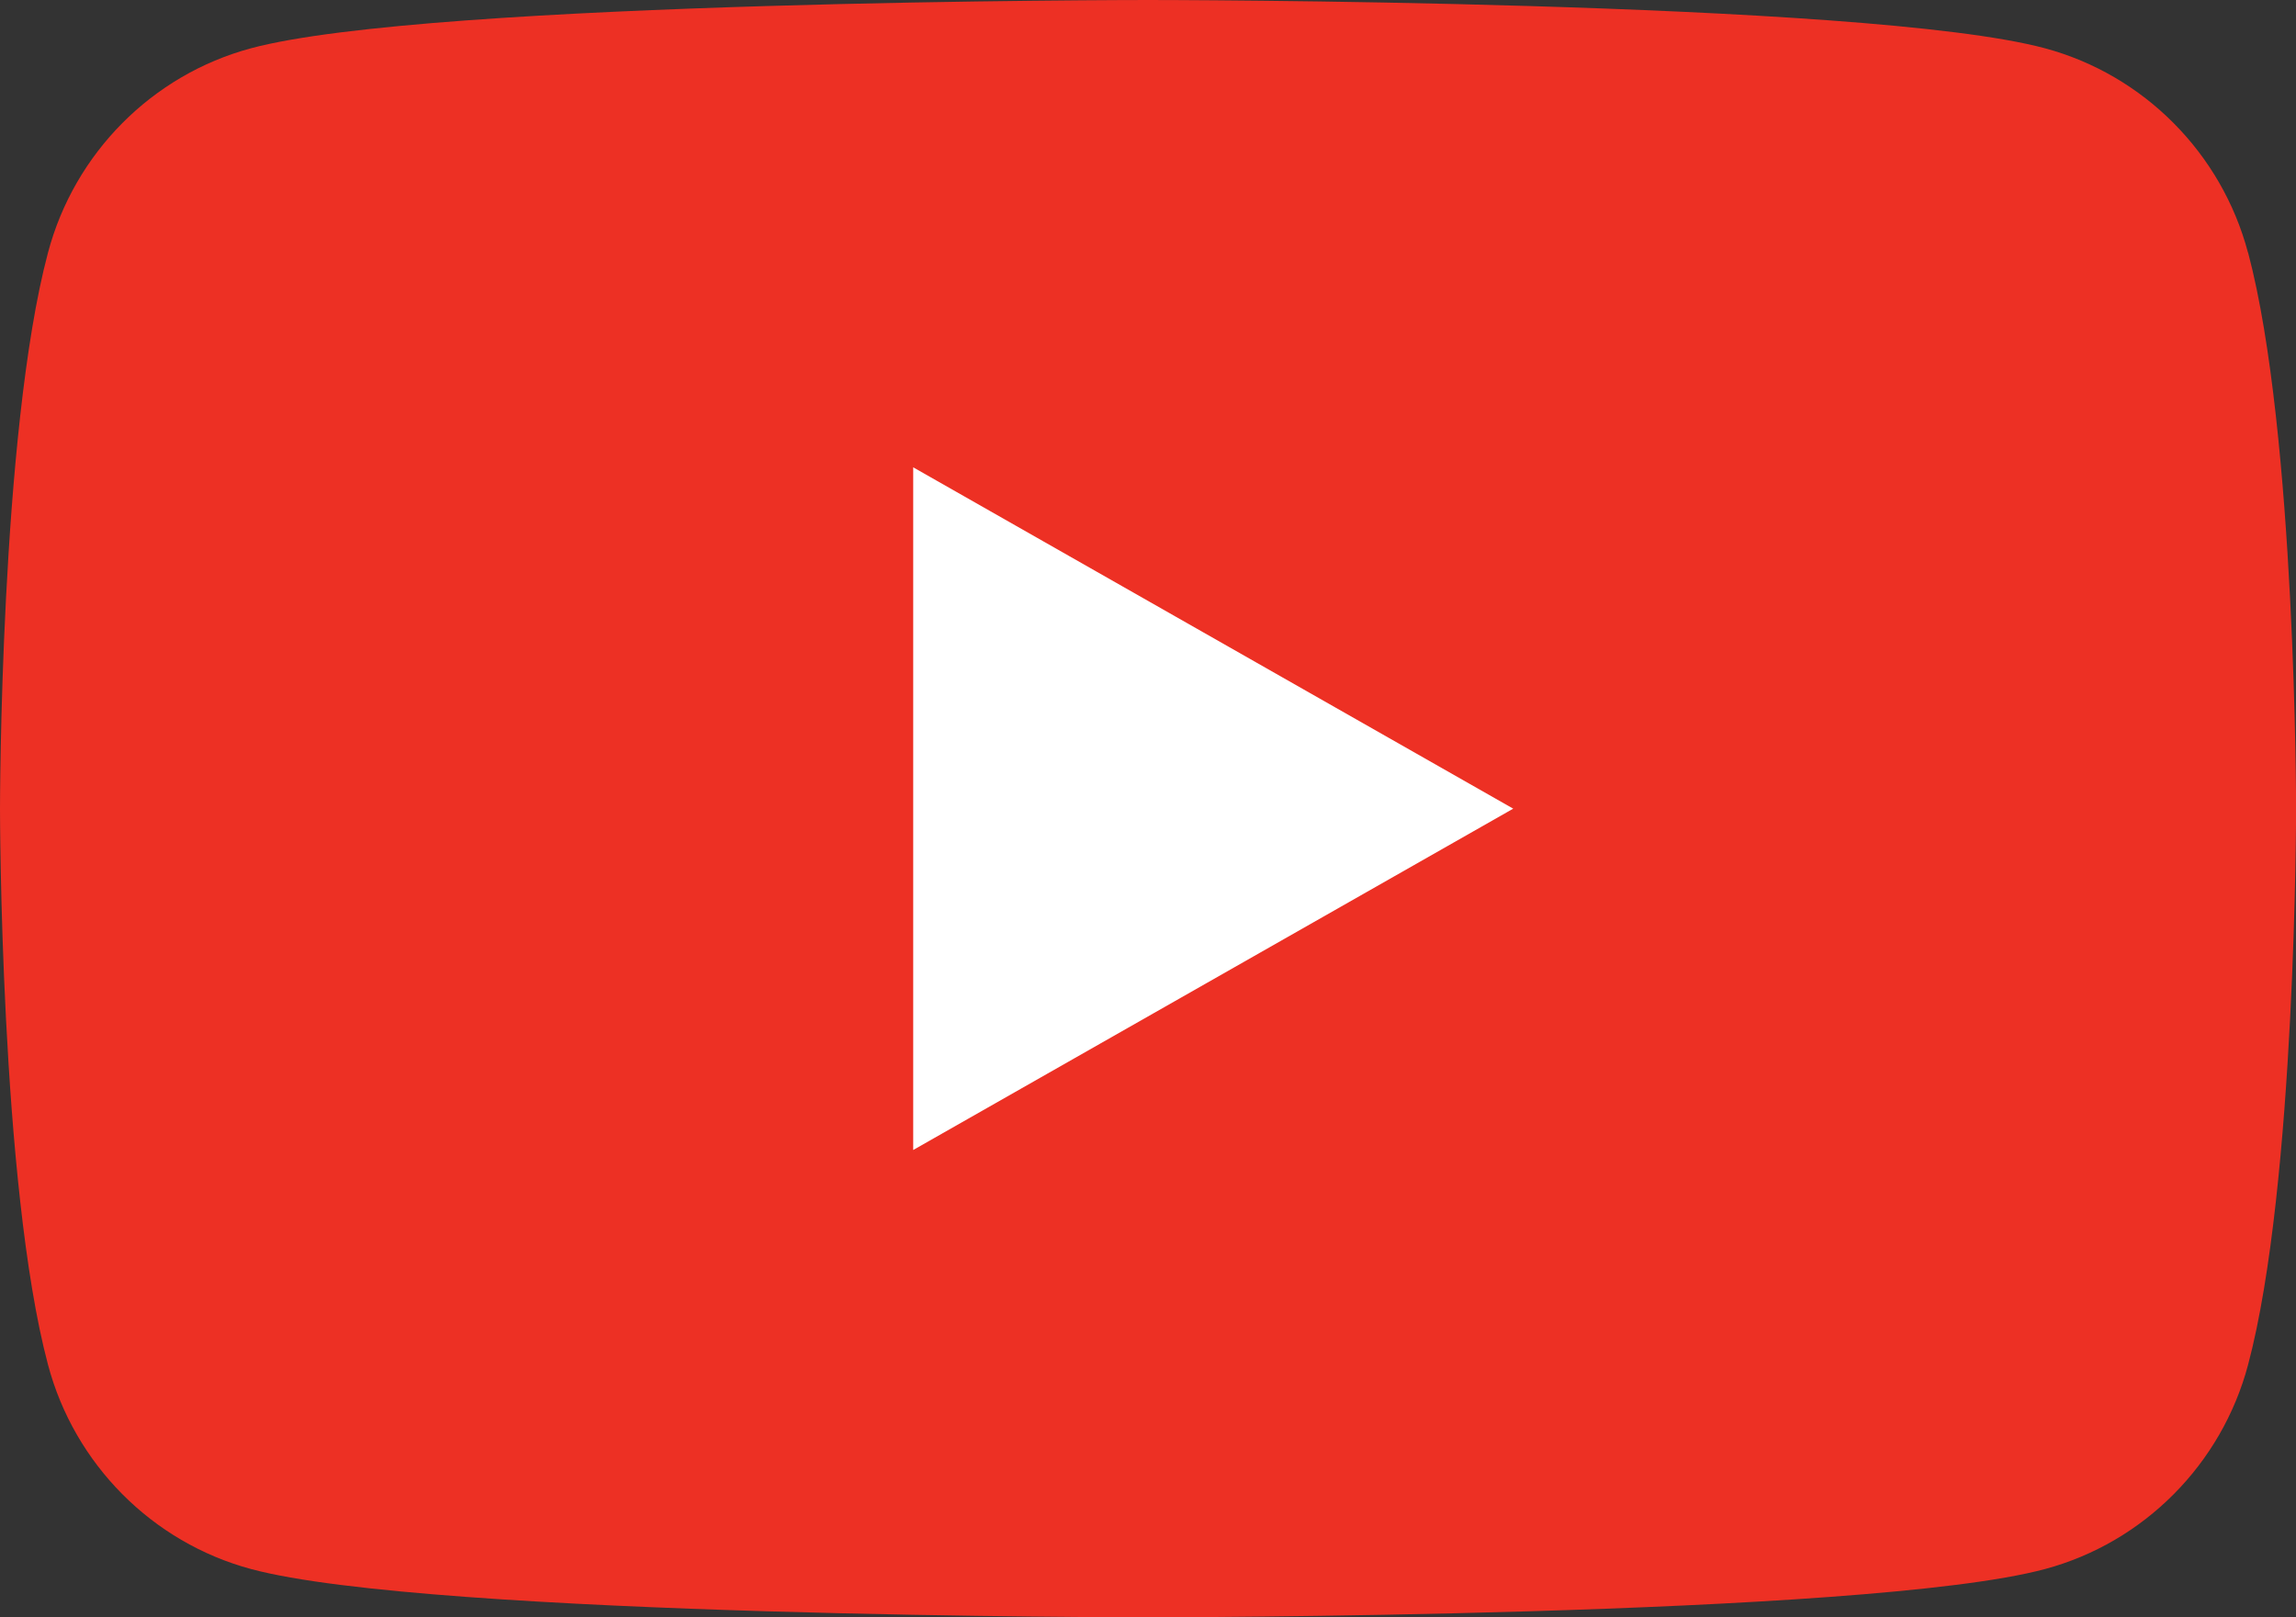
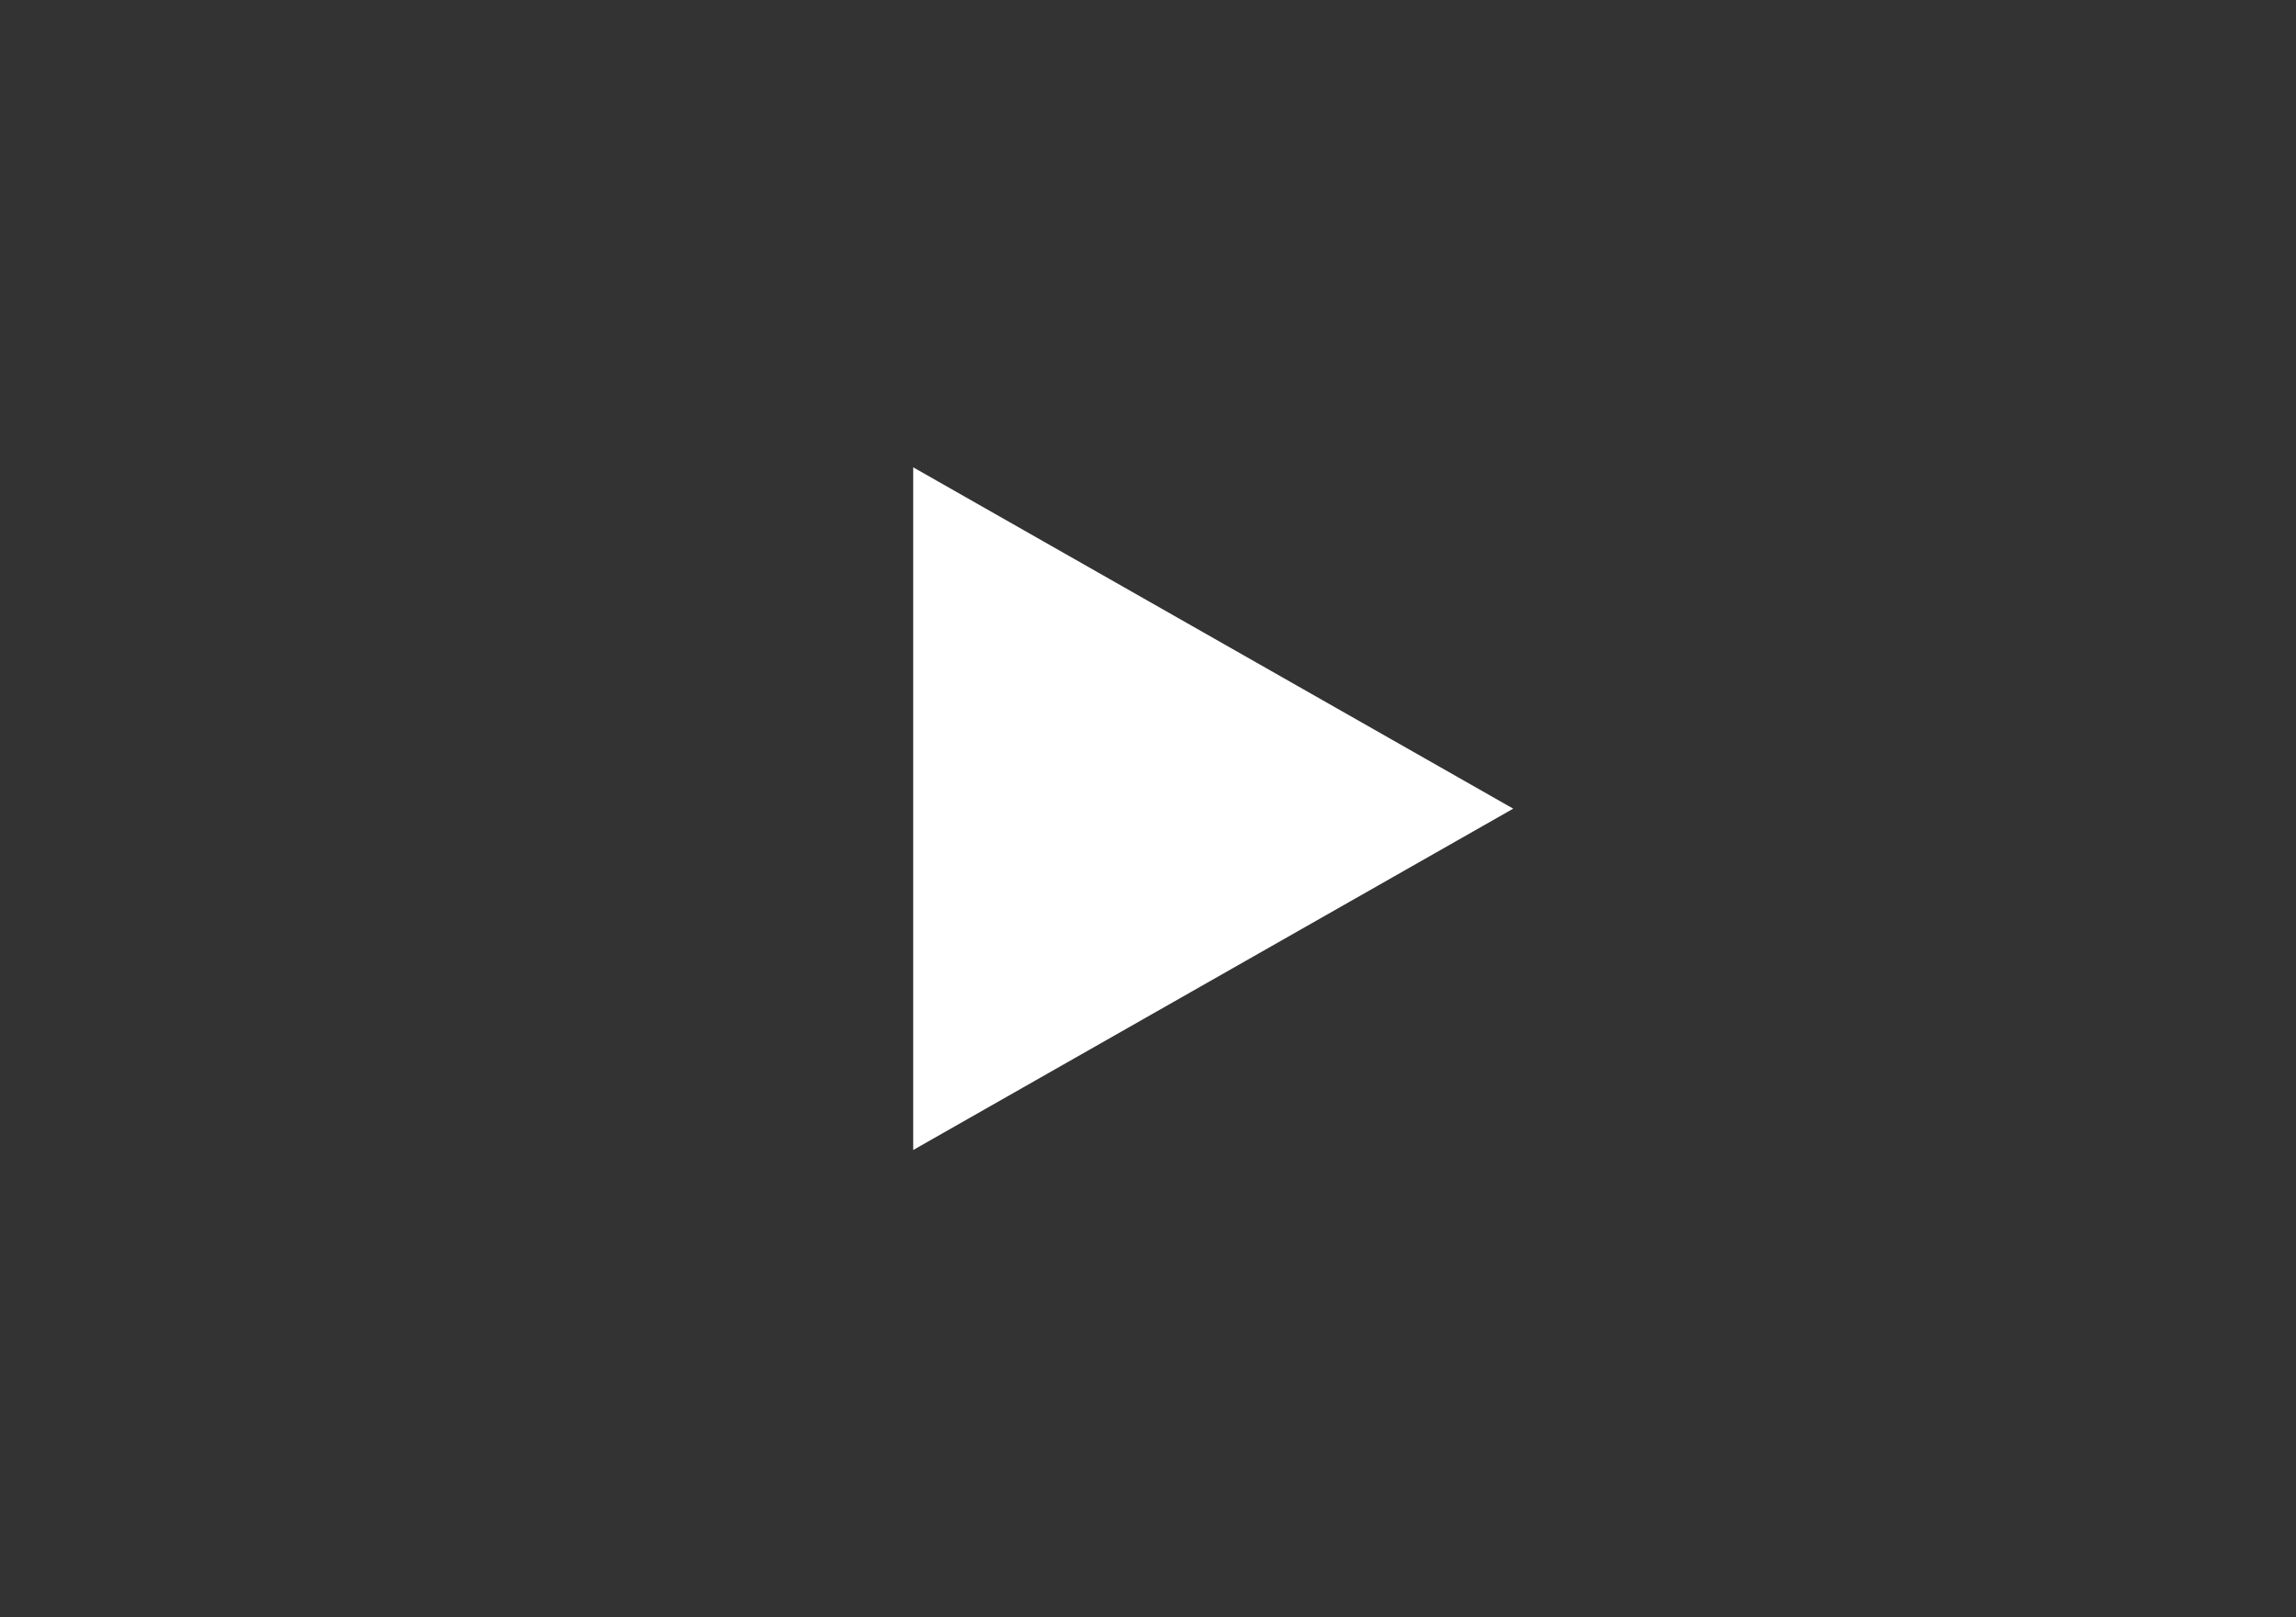
<svg xmlns="http://www.w3.org/2000/svg" id="_レイヤー_1" data-name="レイヤー 1" viewBox="0 0 244.33 172.14">
  <rect x="0" y="0" width="244.33" height="172.14" fill="#333333" stroke="none" />
  <defs>
    <style>
      .cls-1 {
        fill: #fff;
      }

      .cls-1, .cls-2 {
        stroke-width: 0px;
      }

      .cls-2 {
        fill: #ed3024;
      }
    </style>
  </defs>
-   <path class="cls-2" d="m239.22,26.88c-2.81-10.58-11.09-18.91-21.6-21.74C198.57,0,122.16,0,122.16,0c0,0-76.4,0-95.46,5.14C16.19,7.97,7.92,16.3,5.11,26.88,0,46.06,0,86.07,0,86.07c0,0,0,40.01,5.11,59.19,2.81,10.58,11.09,18.91,21.6,21.74,19.05,5.14,95.46,5.14,95.46,5.14,0,0,76.4,0,95.46-5.14,10.51-2.83,18.79-11.16,21.6-21.74,5.11-19.18,5.11-59.19,5.11-59.19,0,0,0-40.01-5.11-59.19Z" />
  <polygon class="cls-1" points="97.18 122.4 97.18 49.74 161.03 86.07 97.18 122.4" />
</svg>